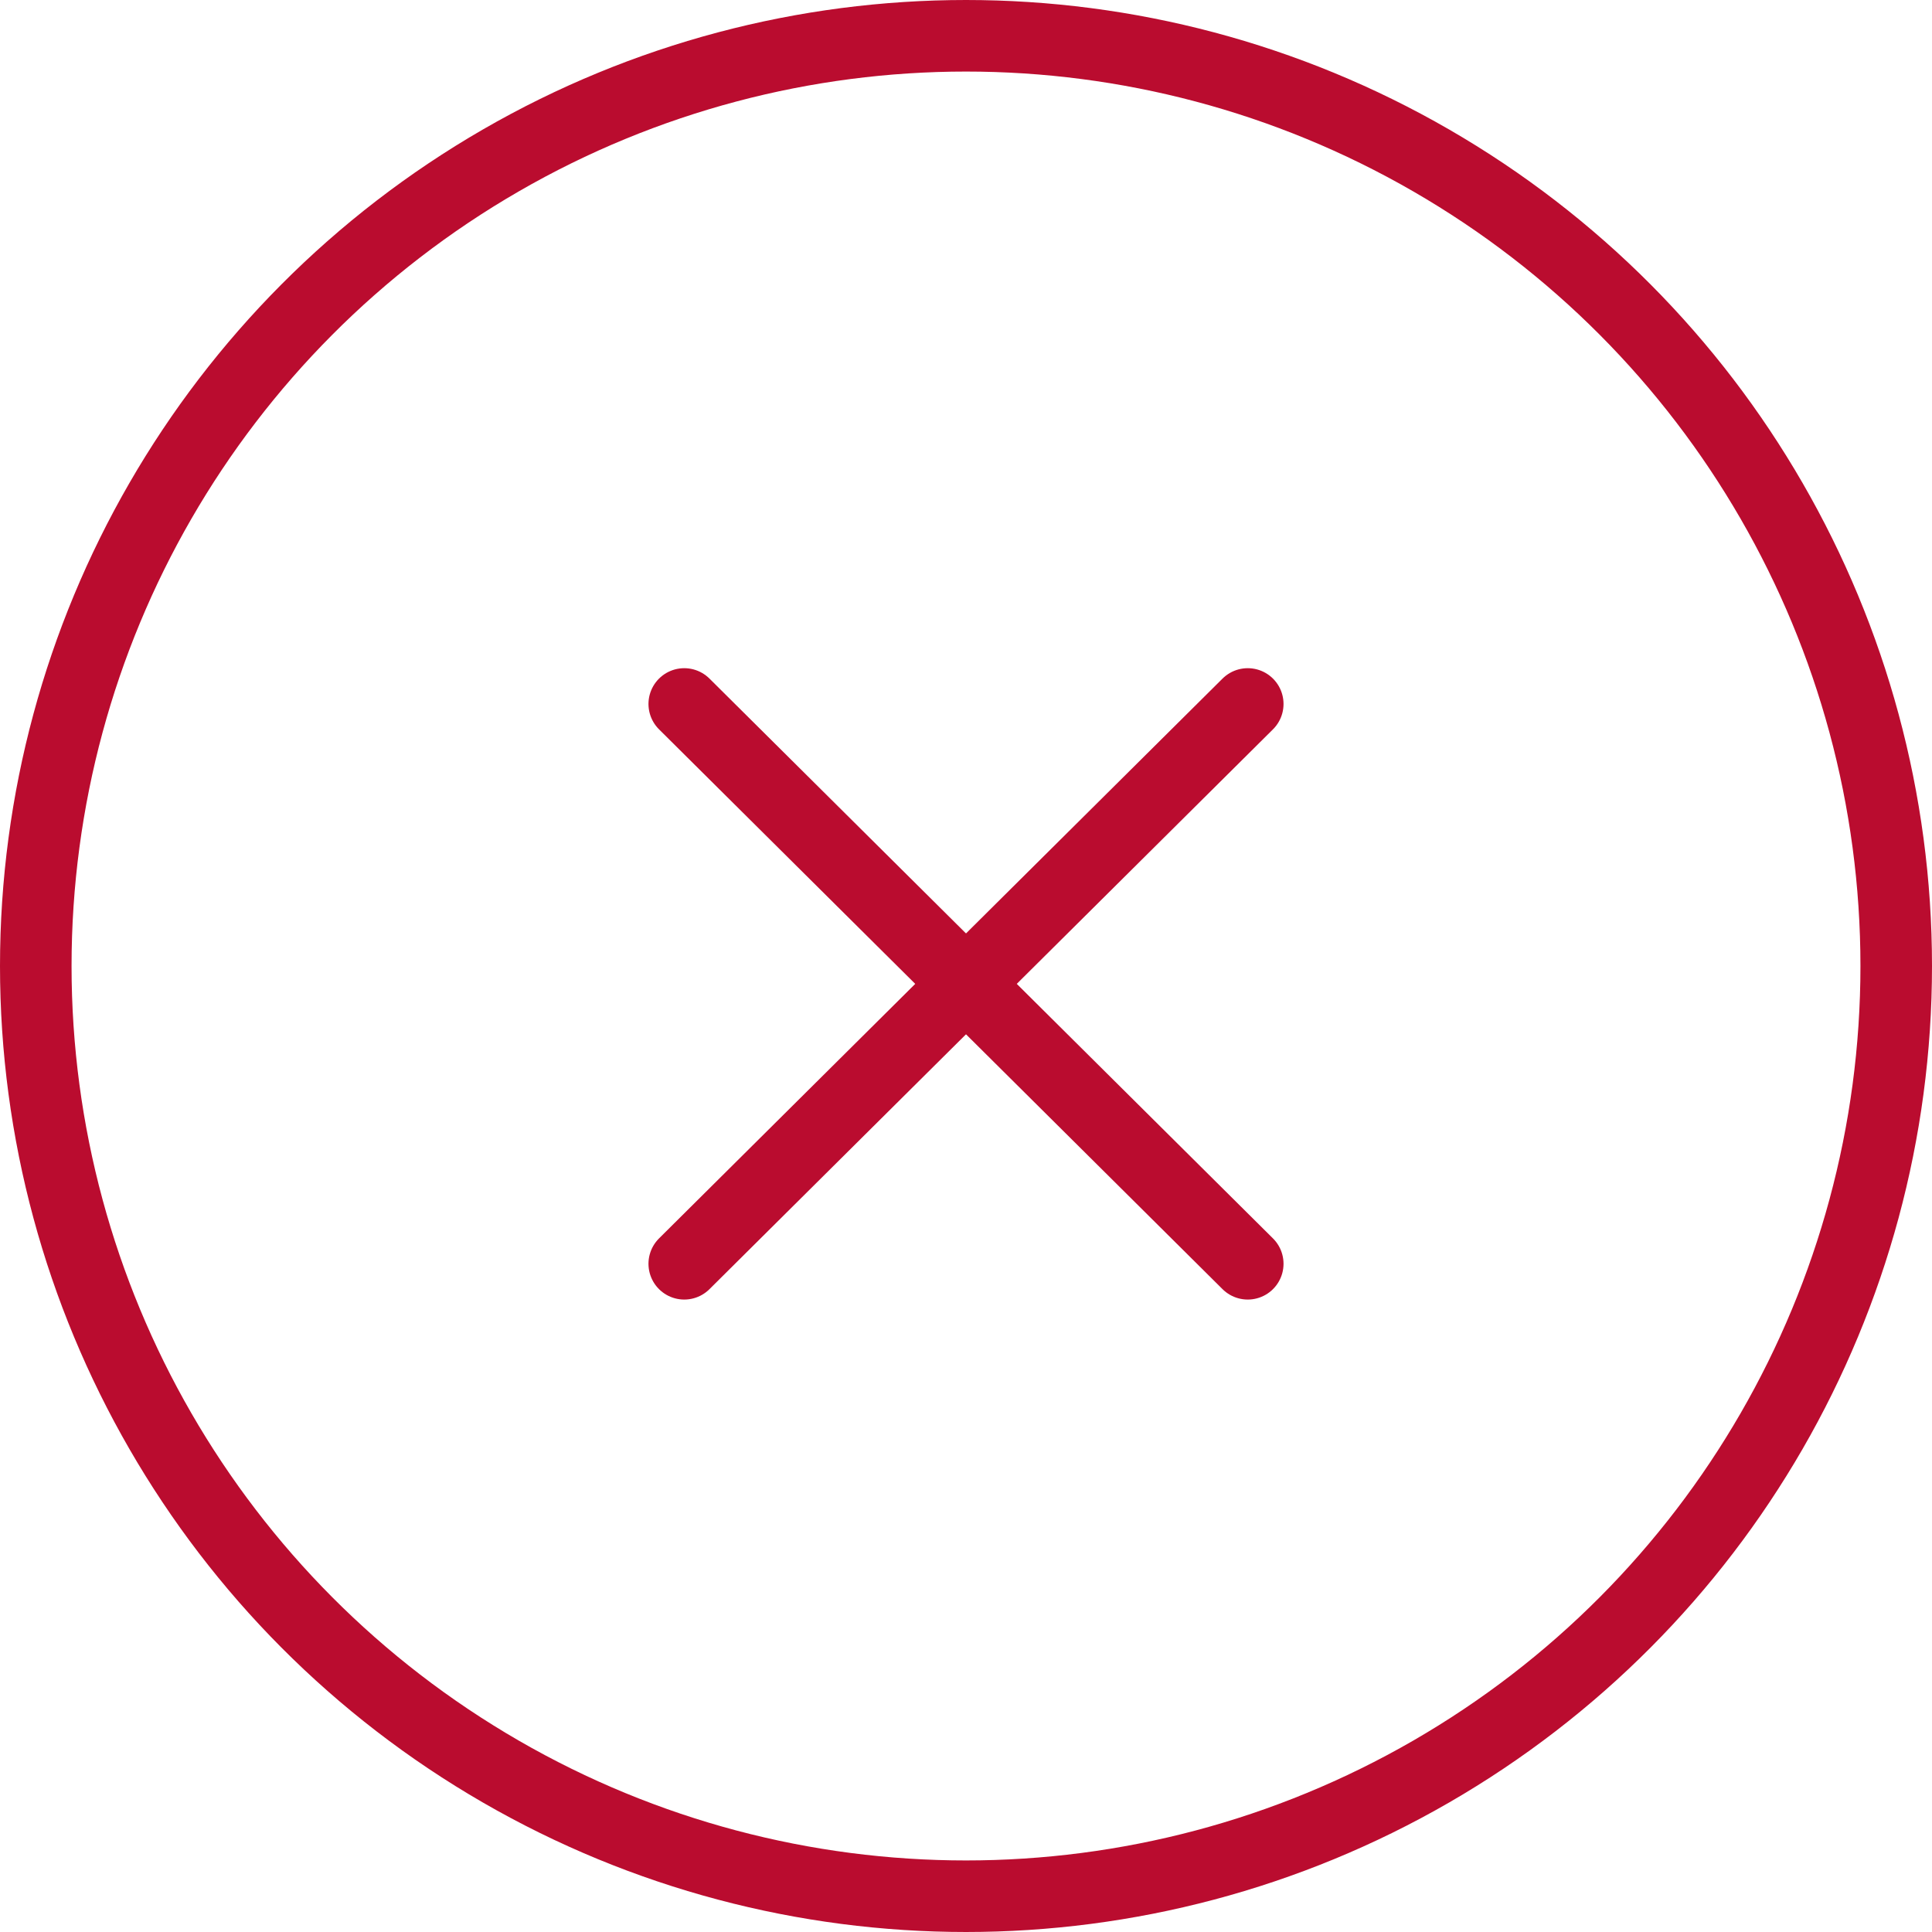
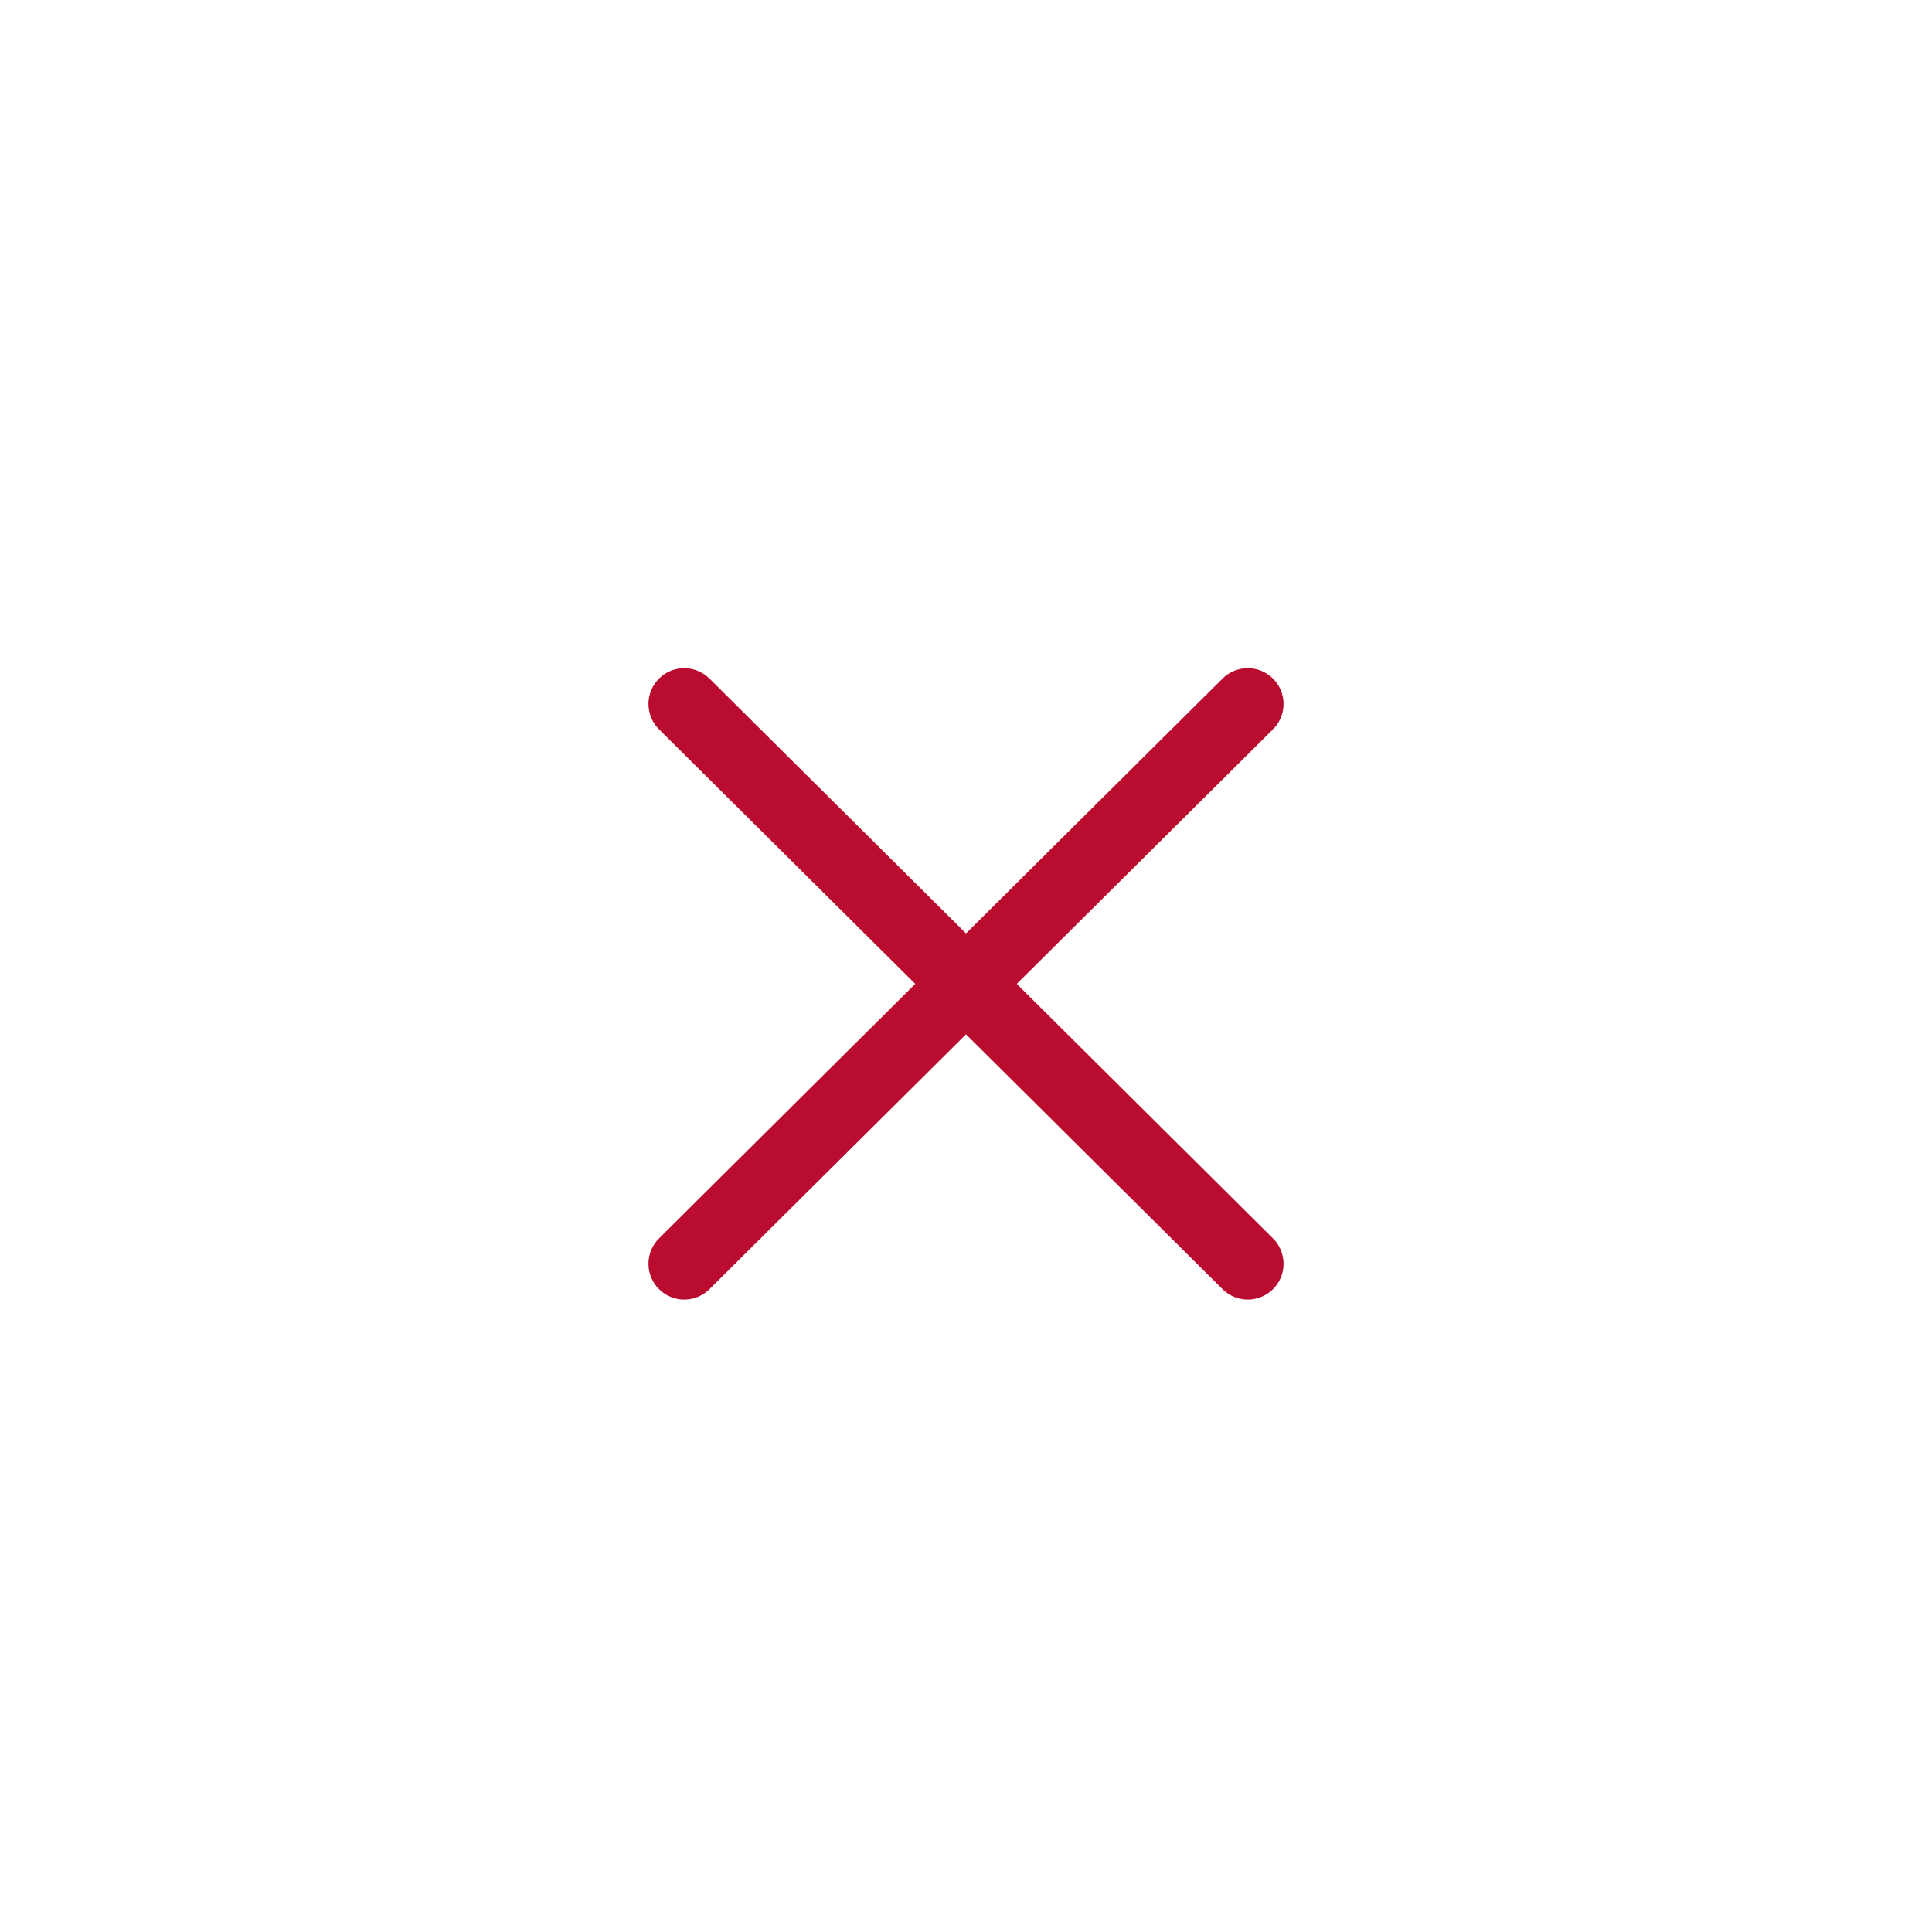
<svg xmlns="http://www.w3.org/2000/svg" width="54" height="54" viewBox="0 0 54 54" fill="none">
-   <circle cx="27" cy="27" r="26" stroke="#BA0C2F" stroke-width="2" />
  <path d="M19.125 19.676L34.875 35.323" stroke="#BA0C2F" stroke-width="2" stroke-linecap="round" />
  <path d="M34.875 19.676L19.125 35.323" stroke="#BA0C2F" stroke-width="2" stroke-linecap="round" />
</svg>